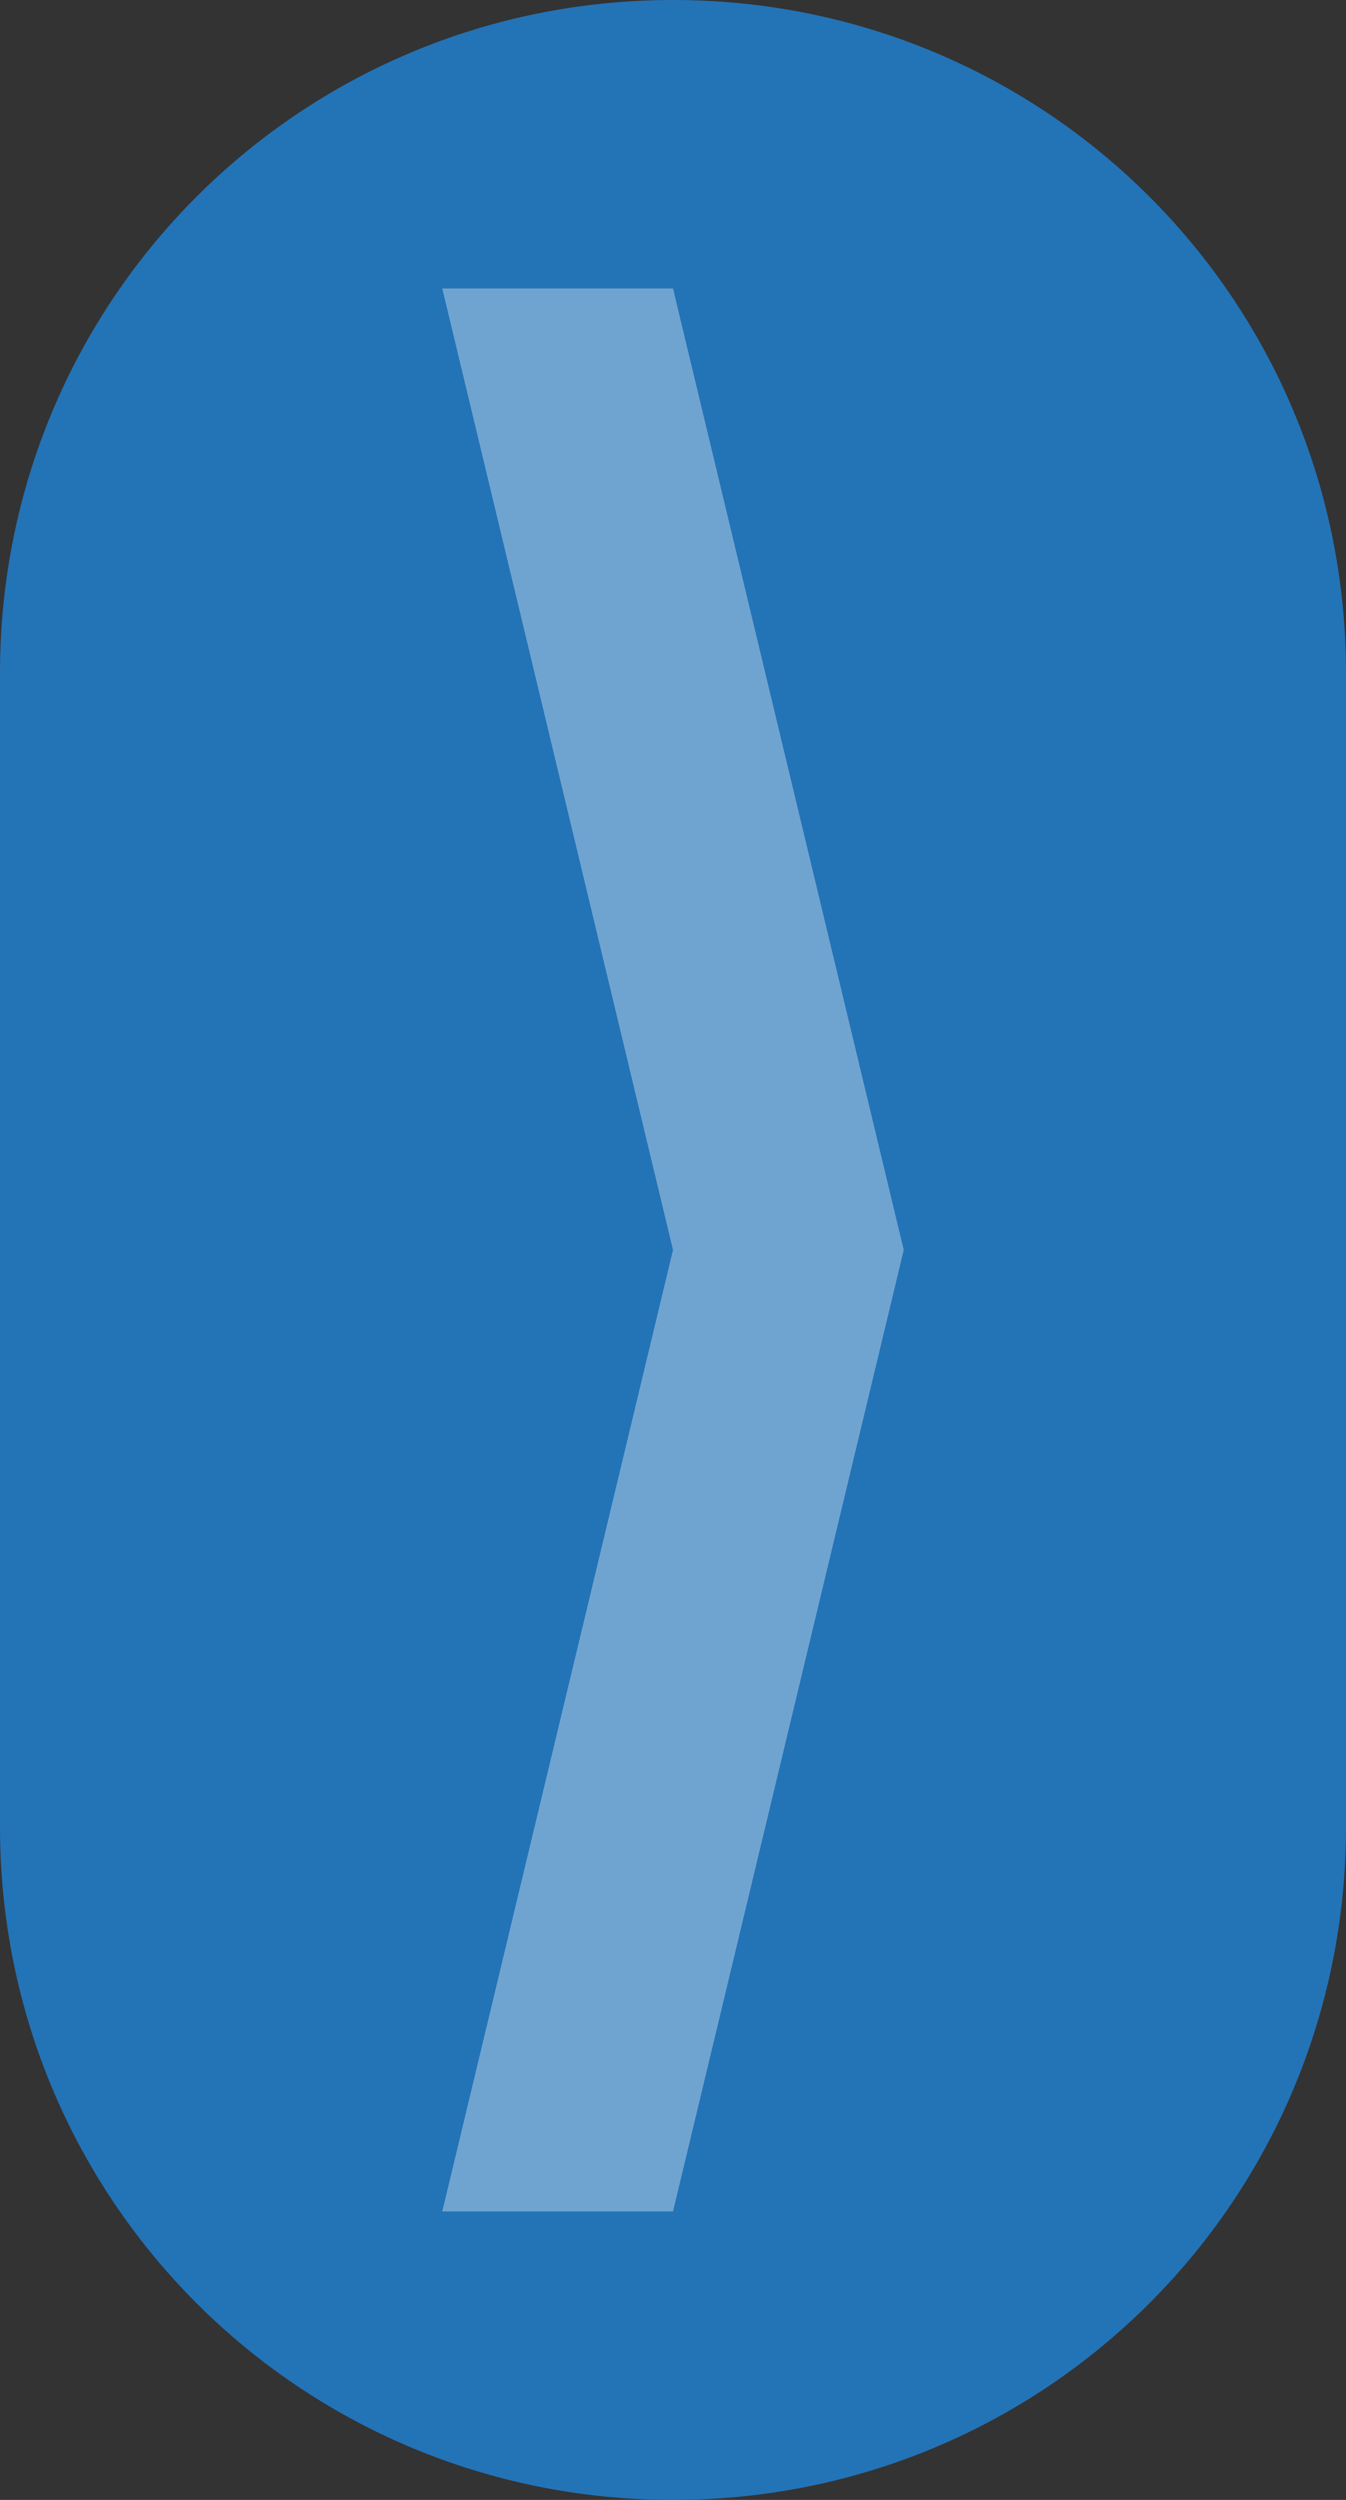
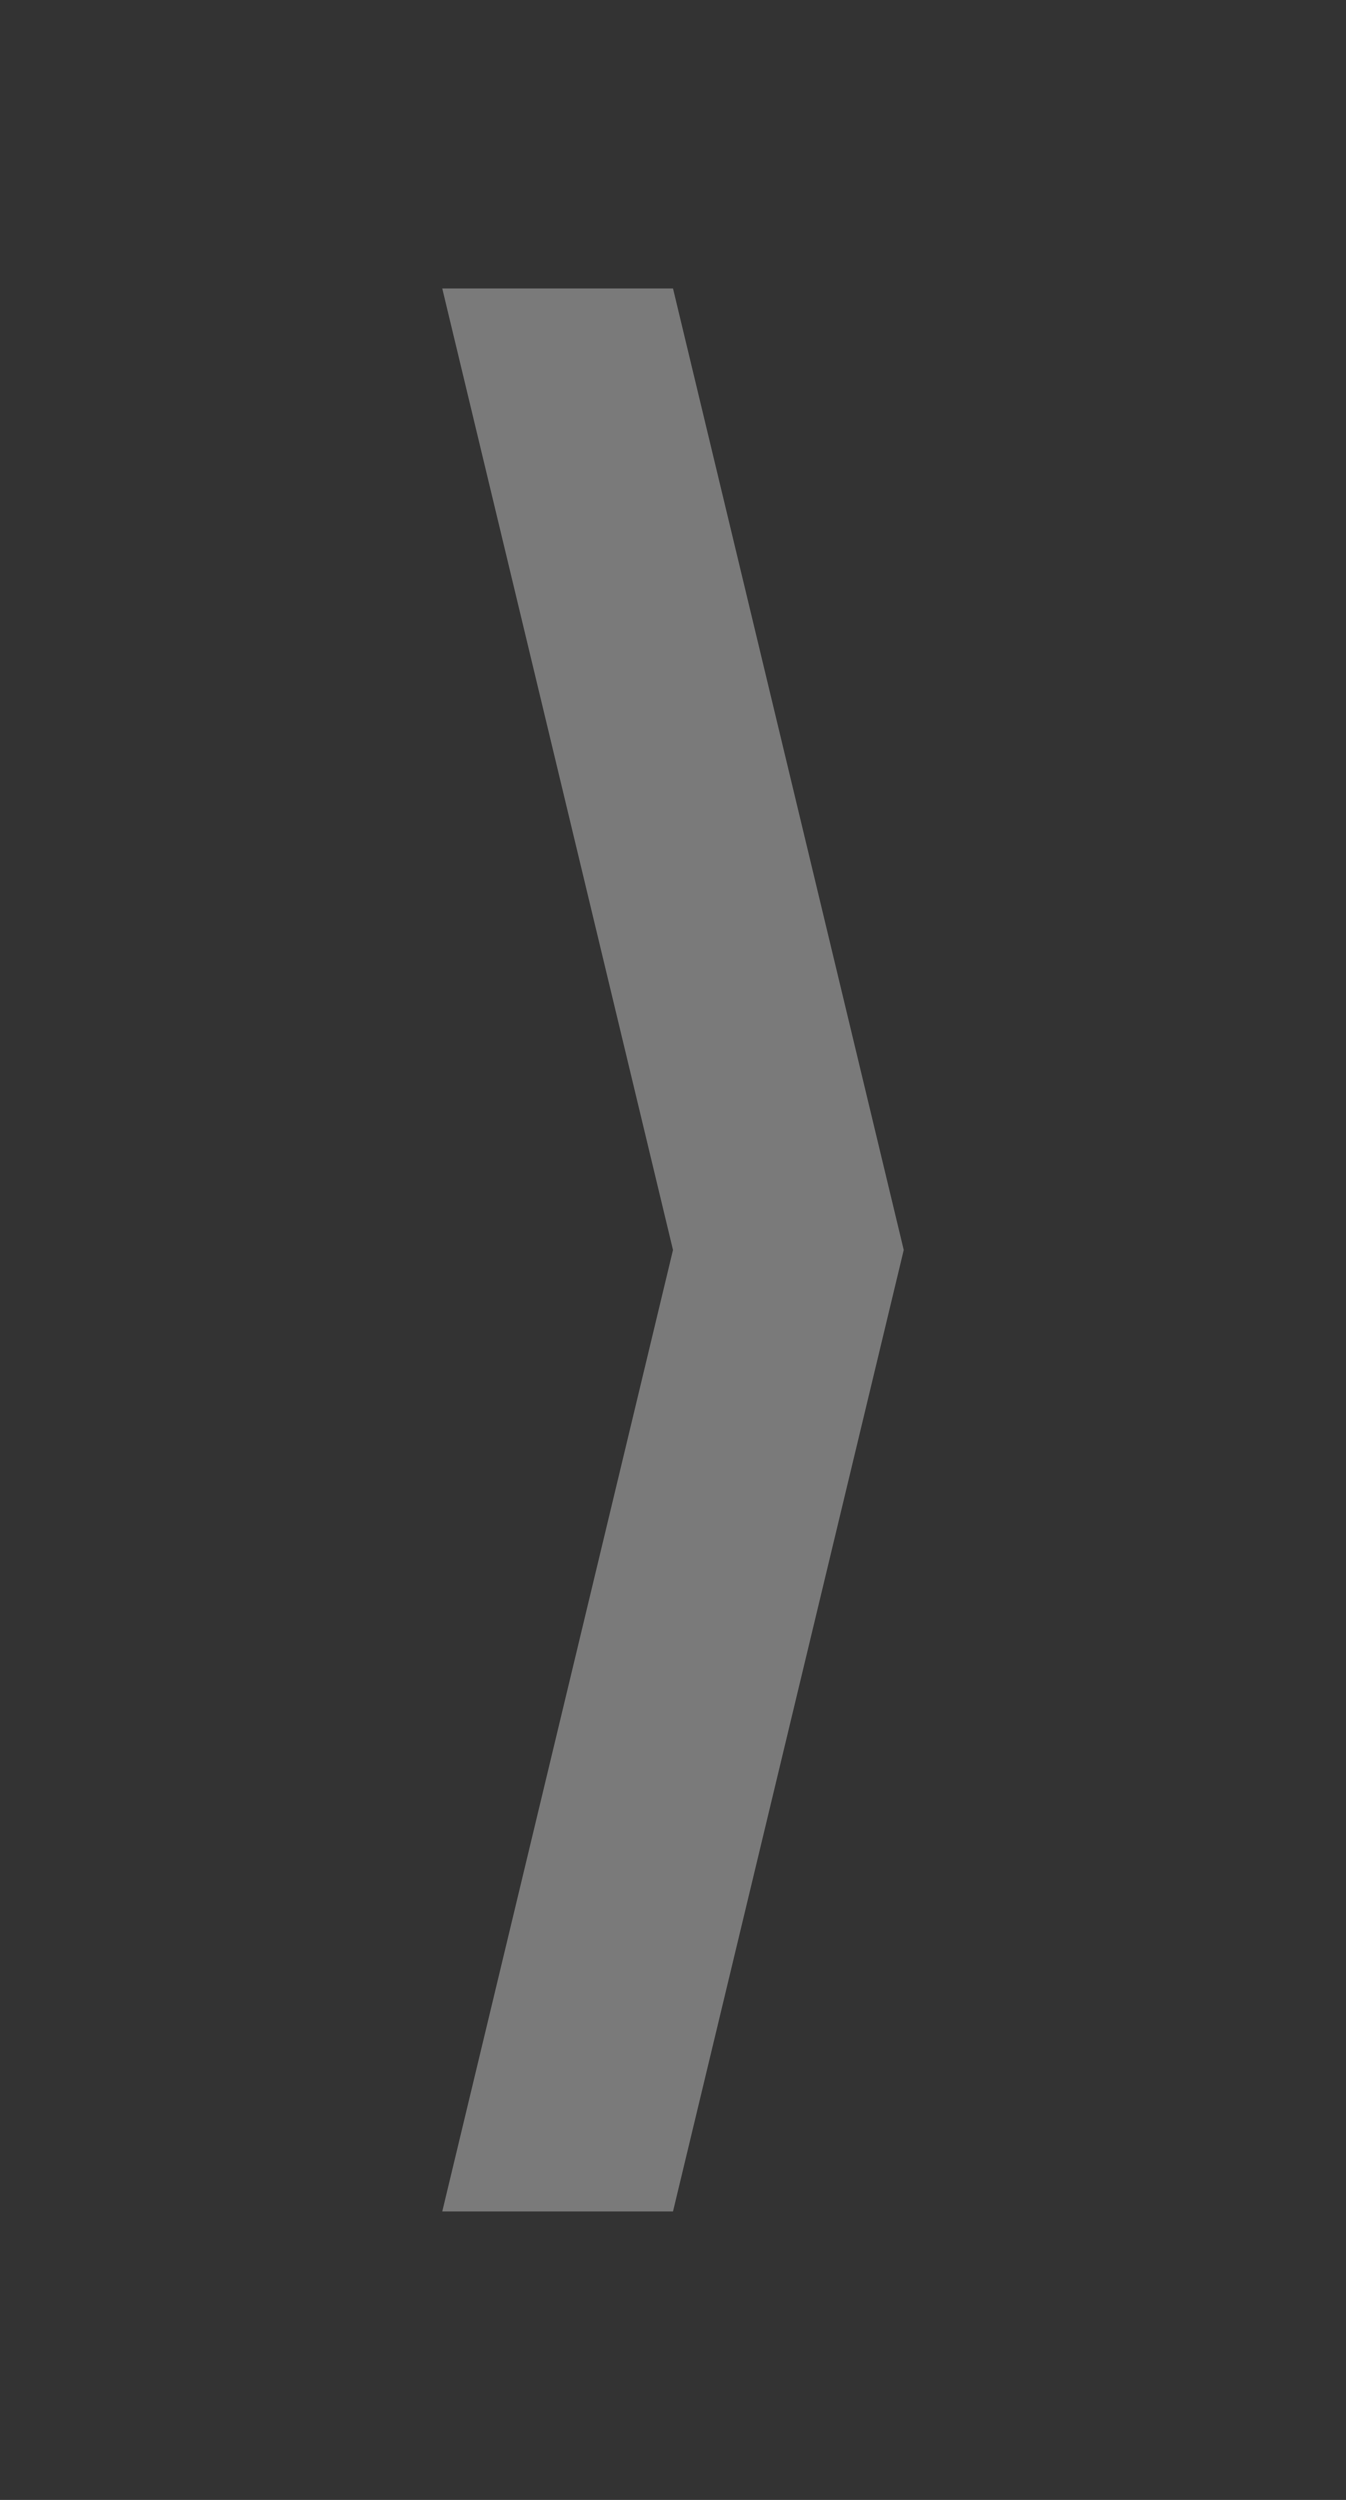
<svg xmlns="http://www.w3.org/2000/svg" version="1.1" id="Layer_1" x="0px" y="0px" viewBox="0 0 35 65" style="enable-background:new 0 0 35 65;" xml:space="preserve">
  <rect x="0" y="0" width="35" height="65" fill="#333333" stroke="none" />
  <style type="text/css">
	.st0{fill:#2373B7;}
	.st1{opacity:0.35;fill:#FFFFFF;}
</style>
-   <path class="st0" d="M17.5,65L17.5,65C7.8,65,0,57.2,0,47.5v-30C0,7.8,7.8,0,17.5,0l0,0C27.2,0,35,7.8,35,17.5v30  C35,57.2,27.2,65,17.5,65z" />
  <polygon class="st1" points="17.5,7.5 11.5,7.5 17.5,32.5 11.5,57.5 17.5,57.5 23.5,32.5 " />
</svg>